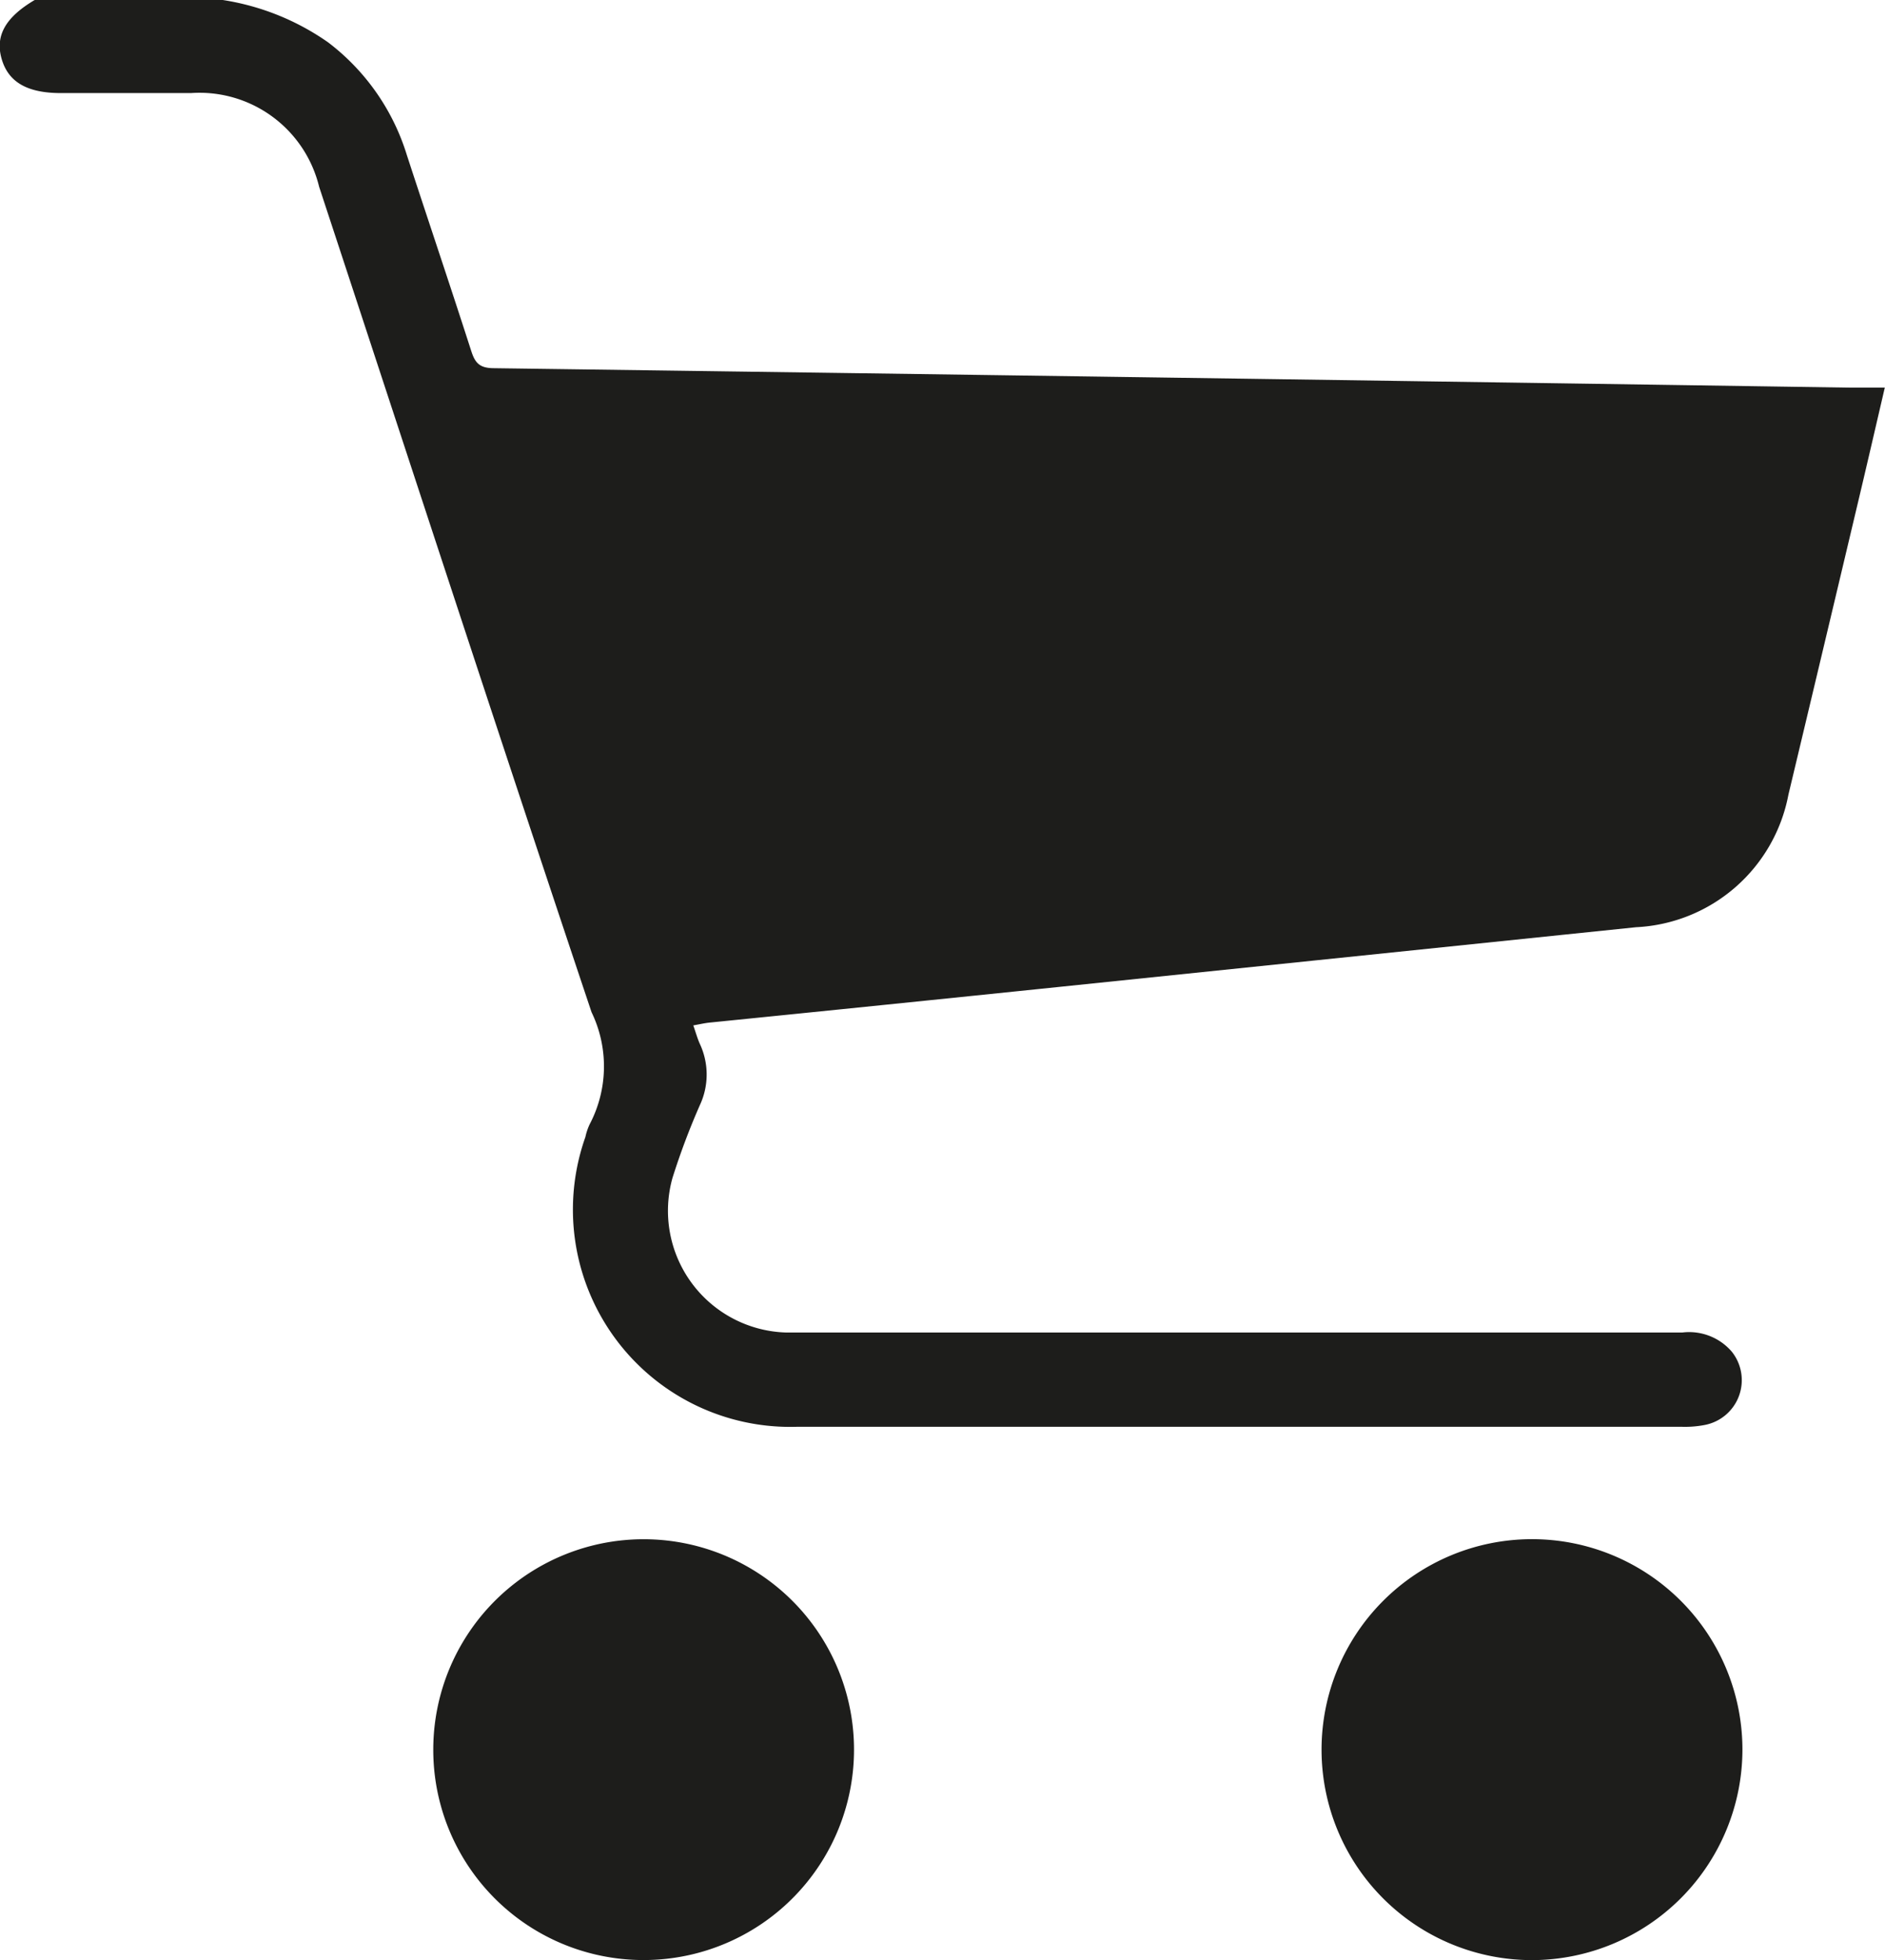
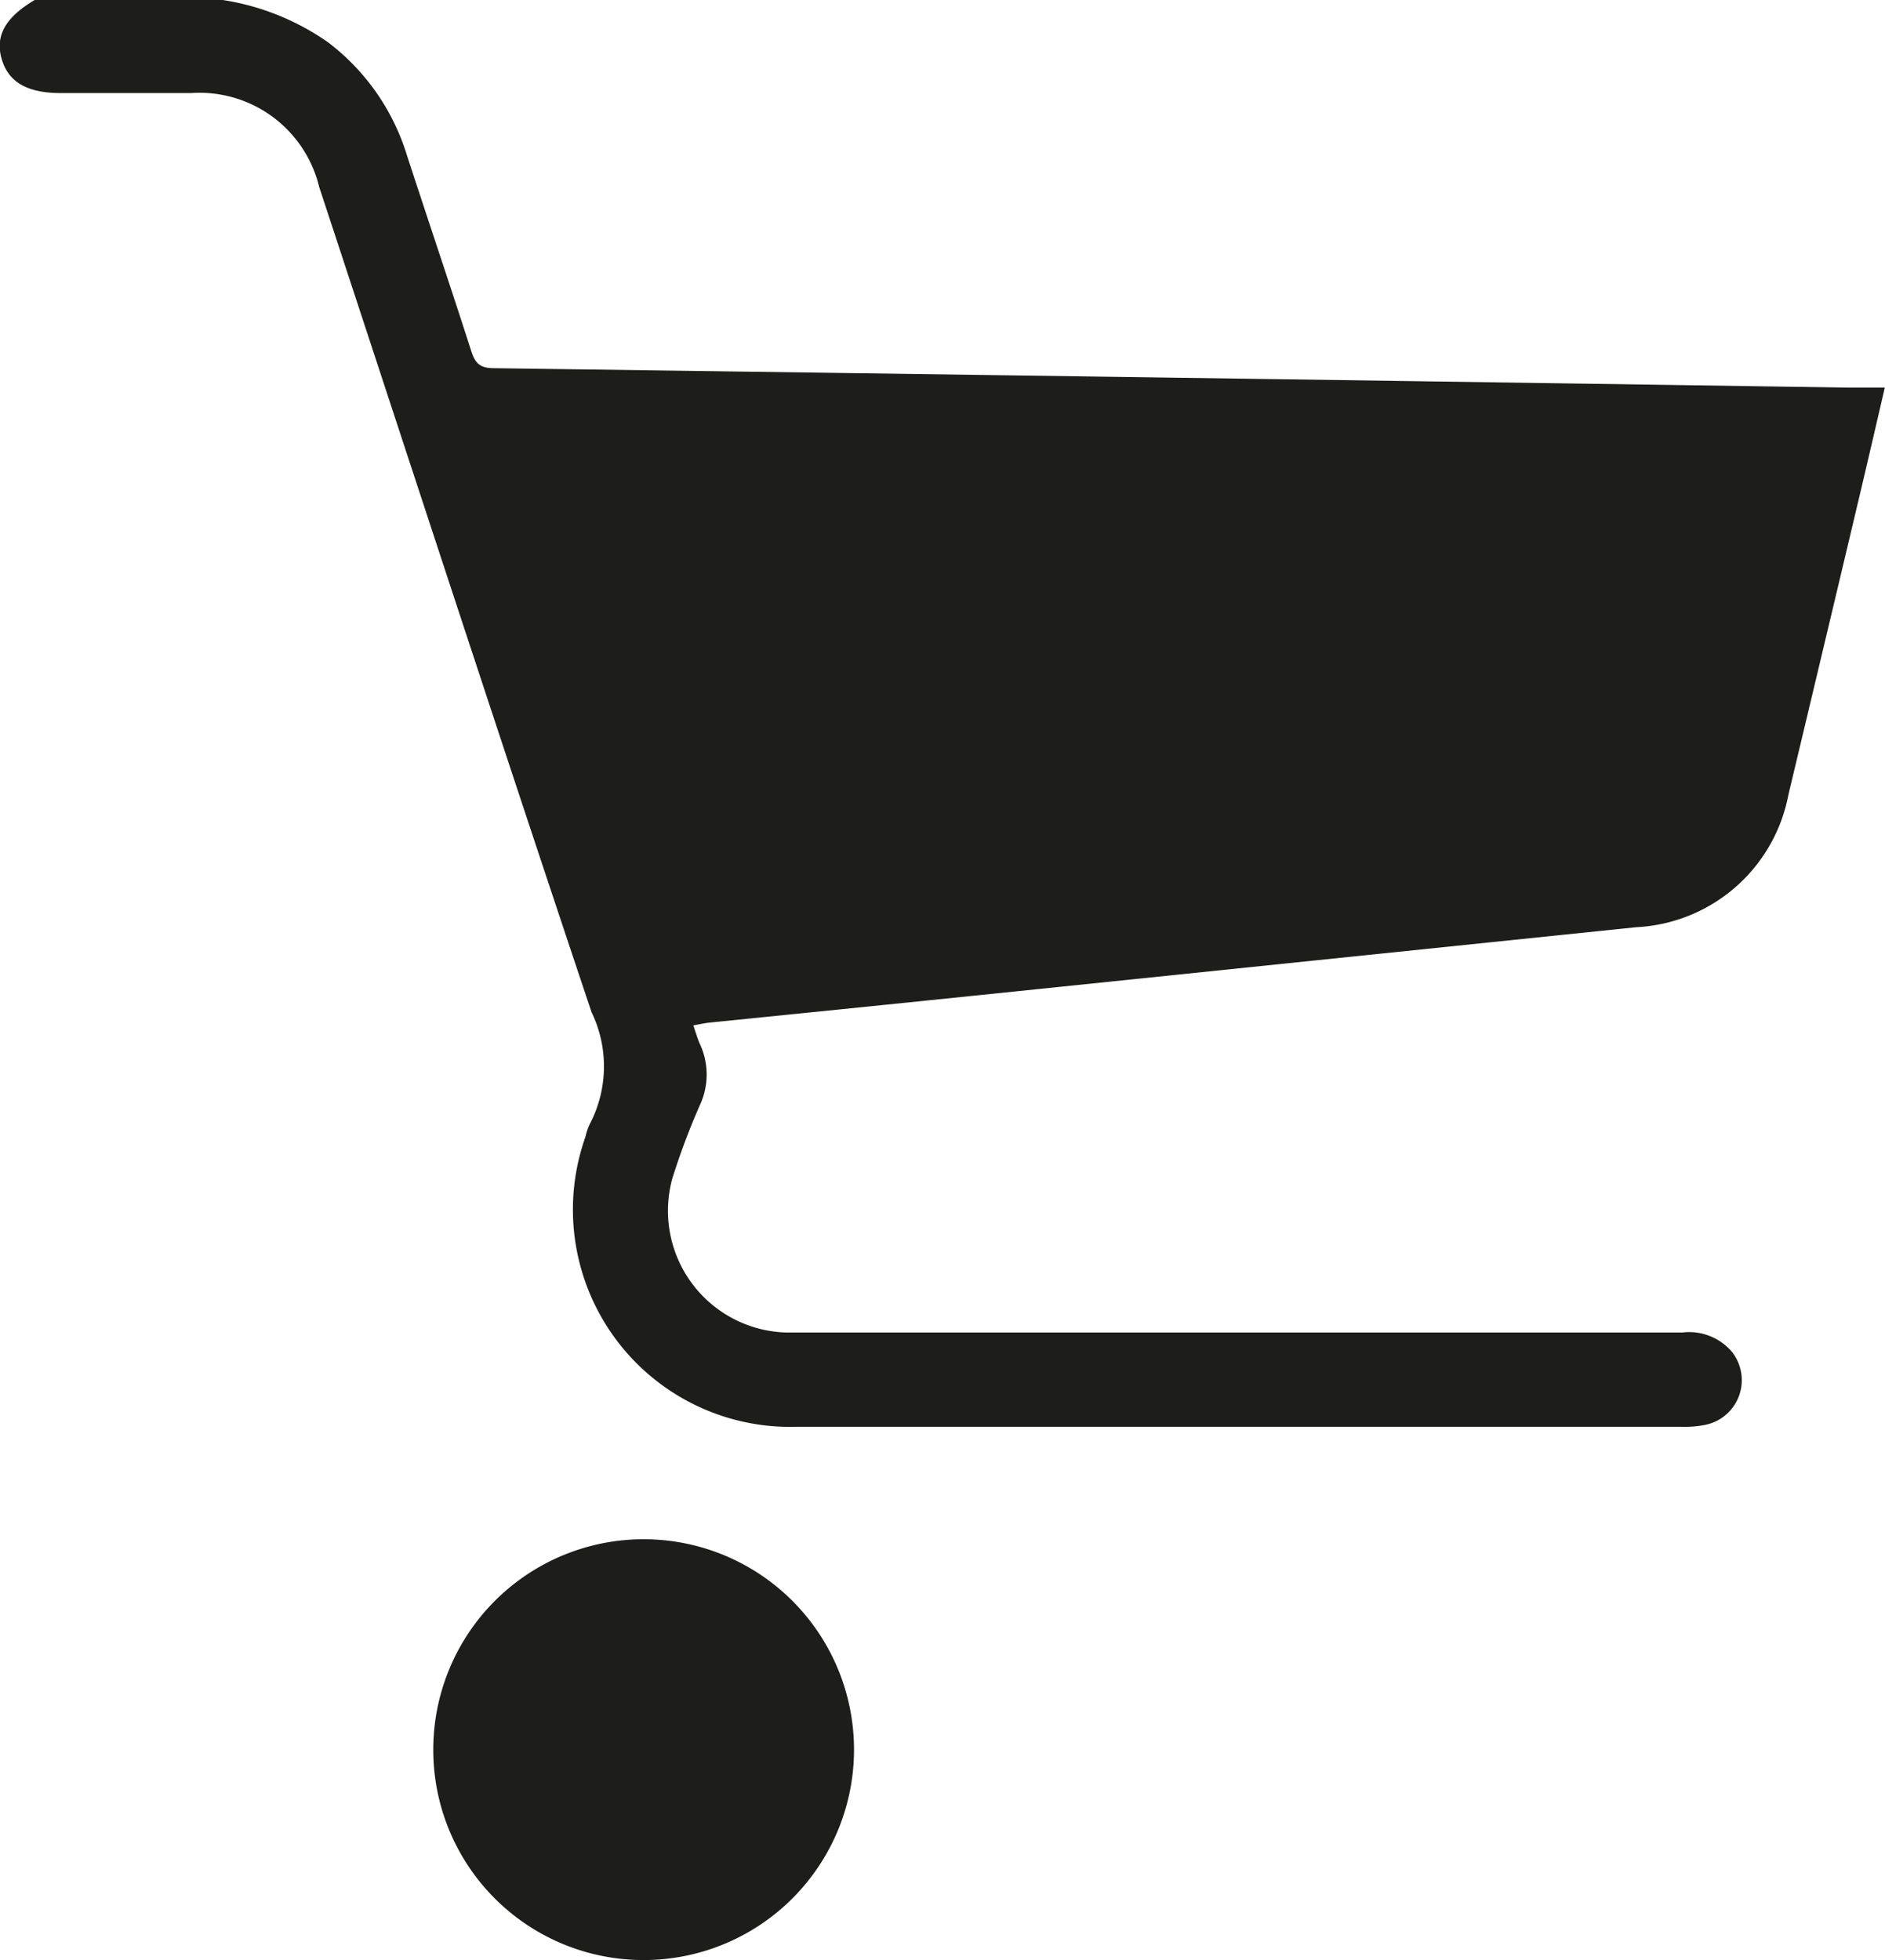
<svg xmlns="http://www.w3.org/2000/svg" width="28.44" height="29.568" viewBox="0 0 28.44 29.568">
  <g id="Group_6637" data-name="Group 6637" transform="translate(-623.539 -210.887)">
    <path id="Path_14012" data-name="Path 14012" d="M626.9,210.887a3.771,3.771,0,0,1,1.588.638,3.382,3.382,0,0,1,1.189,1.7c.322.986.654,1.969.972,2.957.057.177.123.256.332.259q10.219.139,20.438.293c.172,0,.345,0,.557,0-.147.632-.284,1.227-.426,1.822q-.512,2.159-1.028,4.318a2.461,2.461,0,0,1-2.3,2c-2.9.3-5.8.6-8.7.9q-2.64.273-5.281.539c-.074.008-.147.025-.242.042.038.107.063.2.1.281a1.091,1.091,0,0,1,0,.92,10.775,10.775,0,0,0-.414,1.1,1.837,1.837,0,0,0,1.722,2.332c.1,0,.192,0,.289,0q6.611,0,13.223,0a.849.849,0,0,1,.747.287.688.688,0,0,1-.4,1.106,1.56,1.56,0,0,1-.344.029q-6.683,0-13.367,0a3.278,3.278,0,0,1-3.184-4.371.891.891,0,0,1,.064-.191,1.877,1.877,0,0,0,.029-1.692c-1.388-4.144-2.743-8.3-4.11-12.451a1.857,1.857,0,0,0-1.933-1.414c-.654,0-1.309,0-1.963,0-.508,0-.793-.165-.894-.515s.057-.63.505-.893Z" fill="#1d1d1b" />
-     <path id="Path_14013" data-name="Path 14013" d="M862.429,491.707a3.175,3.175,0,1,1,3.17-3.181A3.18,3.18,0,0,1,862.429,491.707Z" transform="translate(-215.771 -251.252)" fill="#1d1d1b" />
    <path id="Path_14014" data-name="Path 14014" d="M700.8,488.524a3.174,3.174,0,1,1,3.161,3.183A3.171,3.171,0,0,1,700.8,488.524Z" transform="translate(-70.724 -251.253)" fill="#1d1d1b" />
  </g>
</svg>